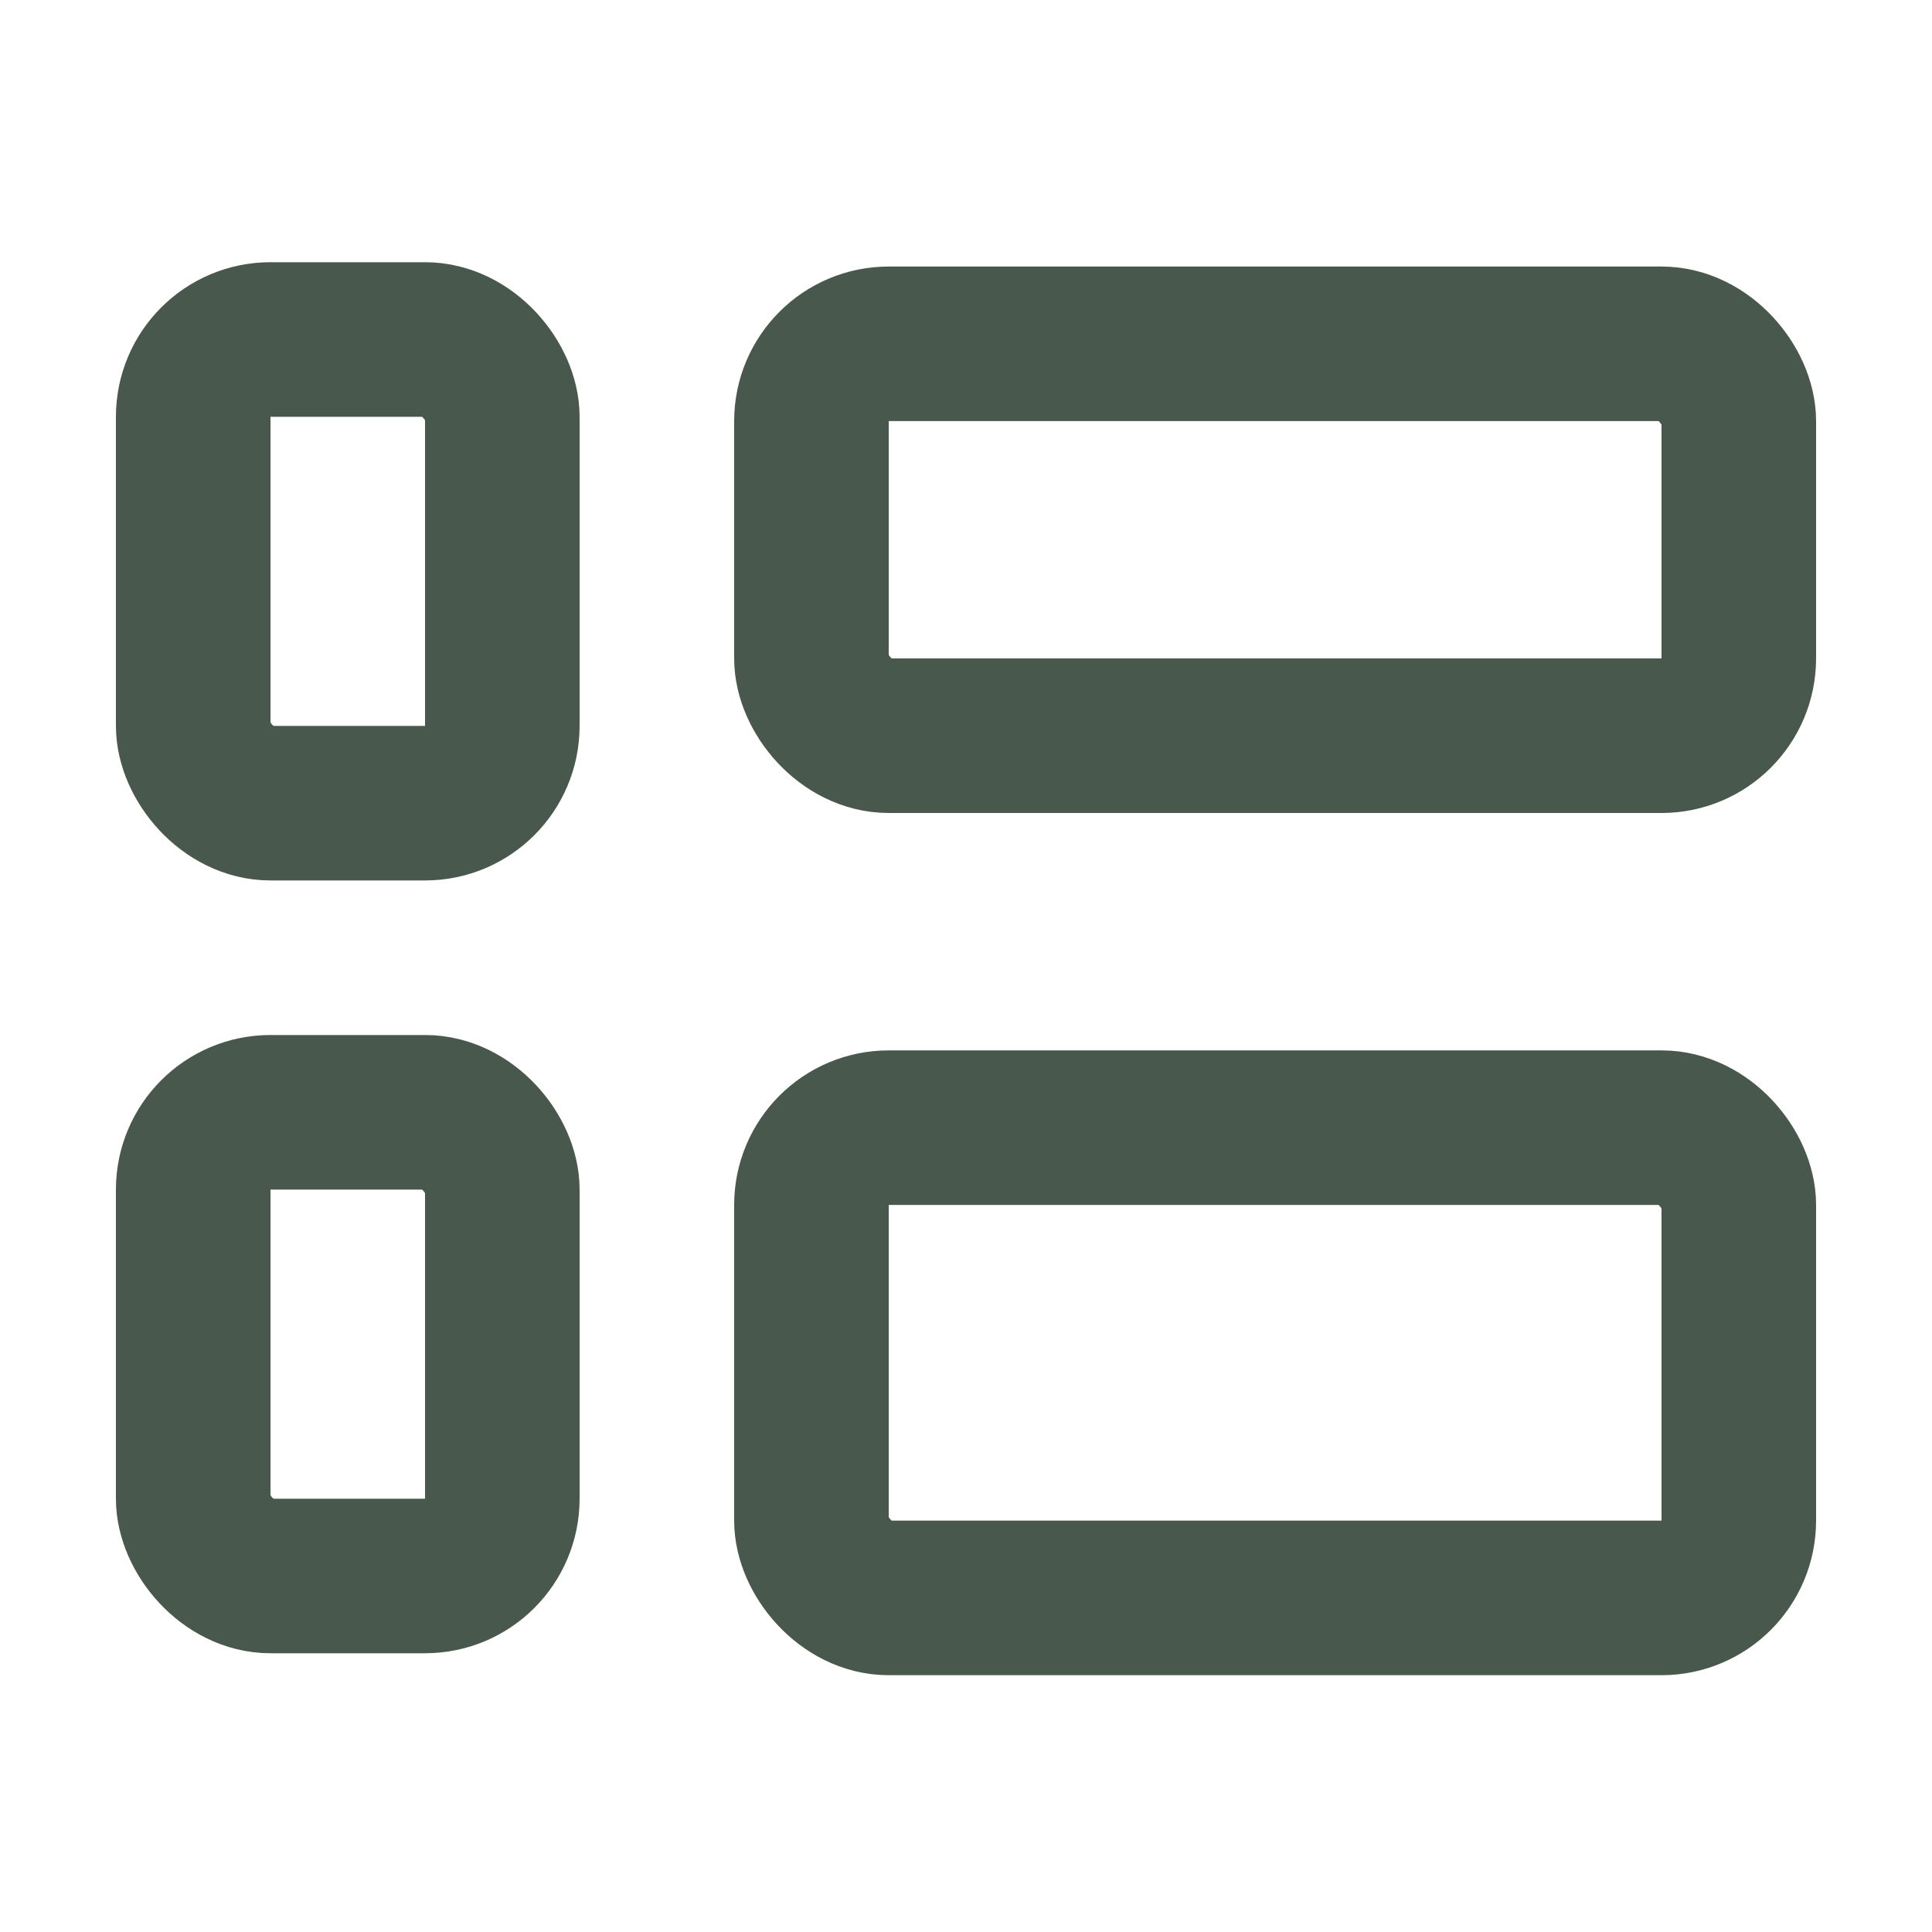
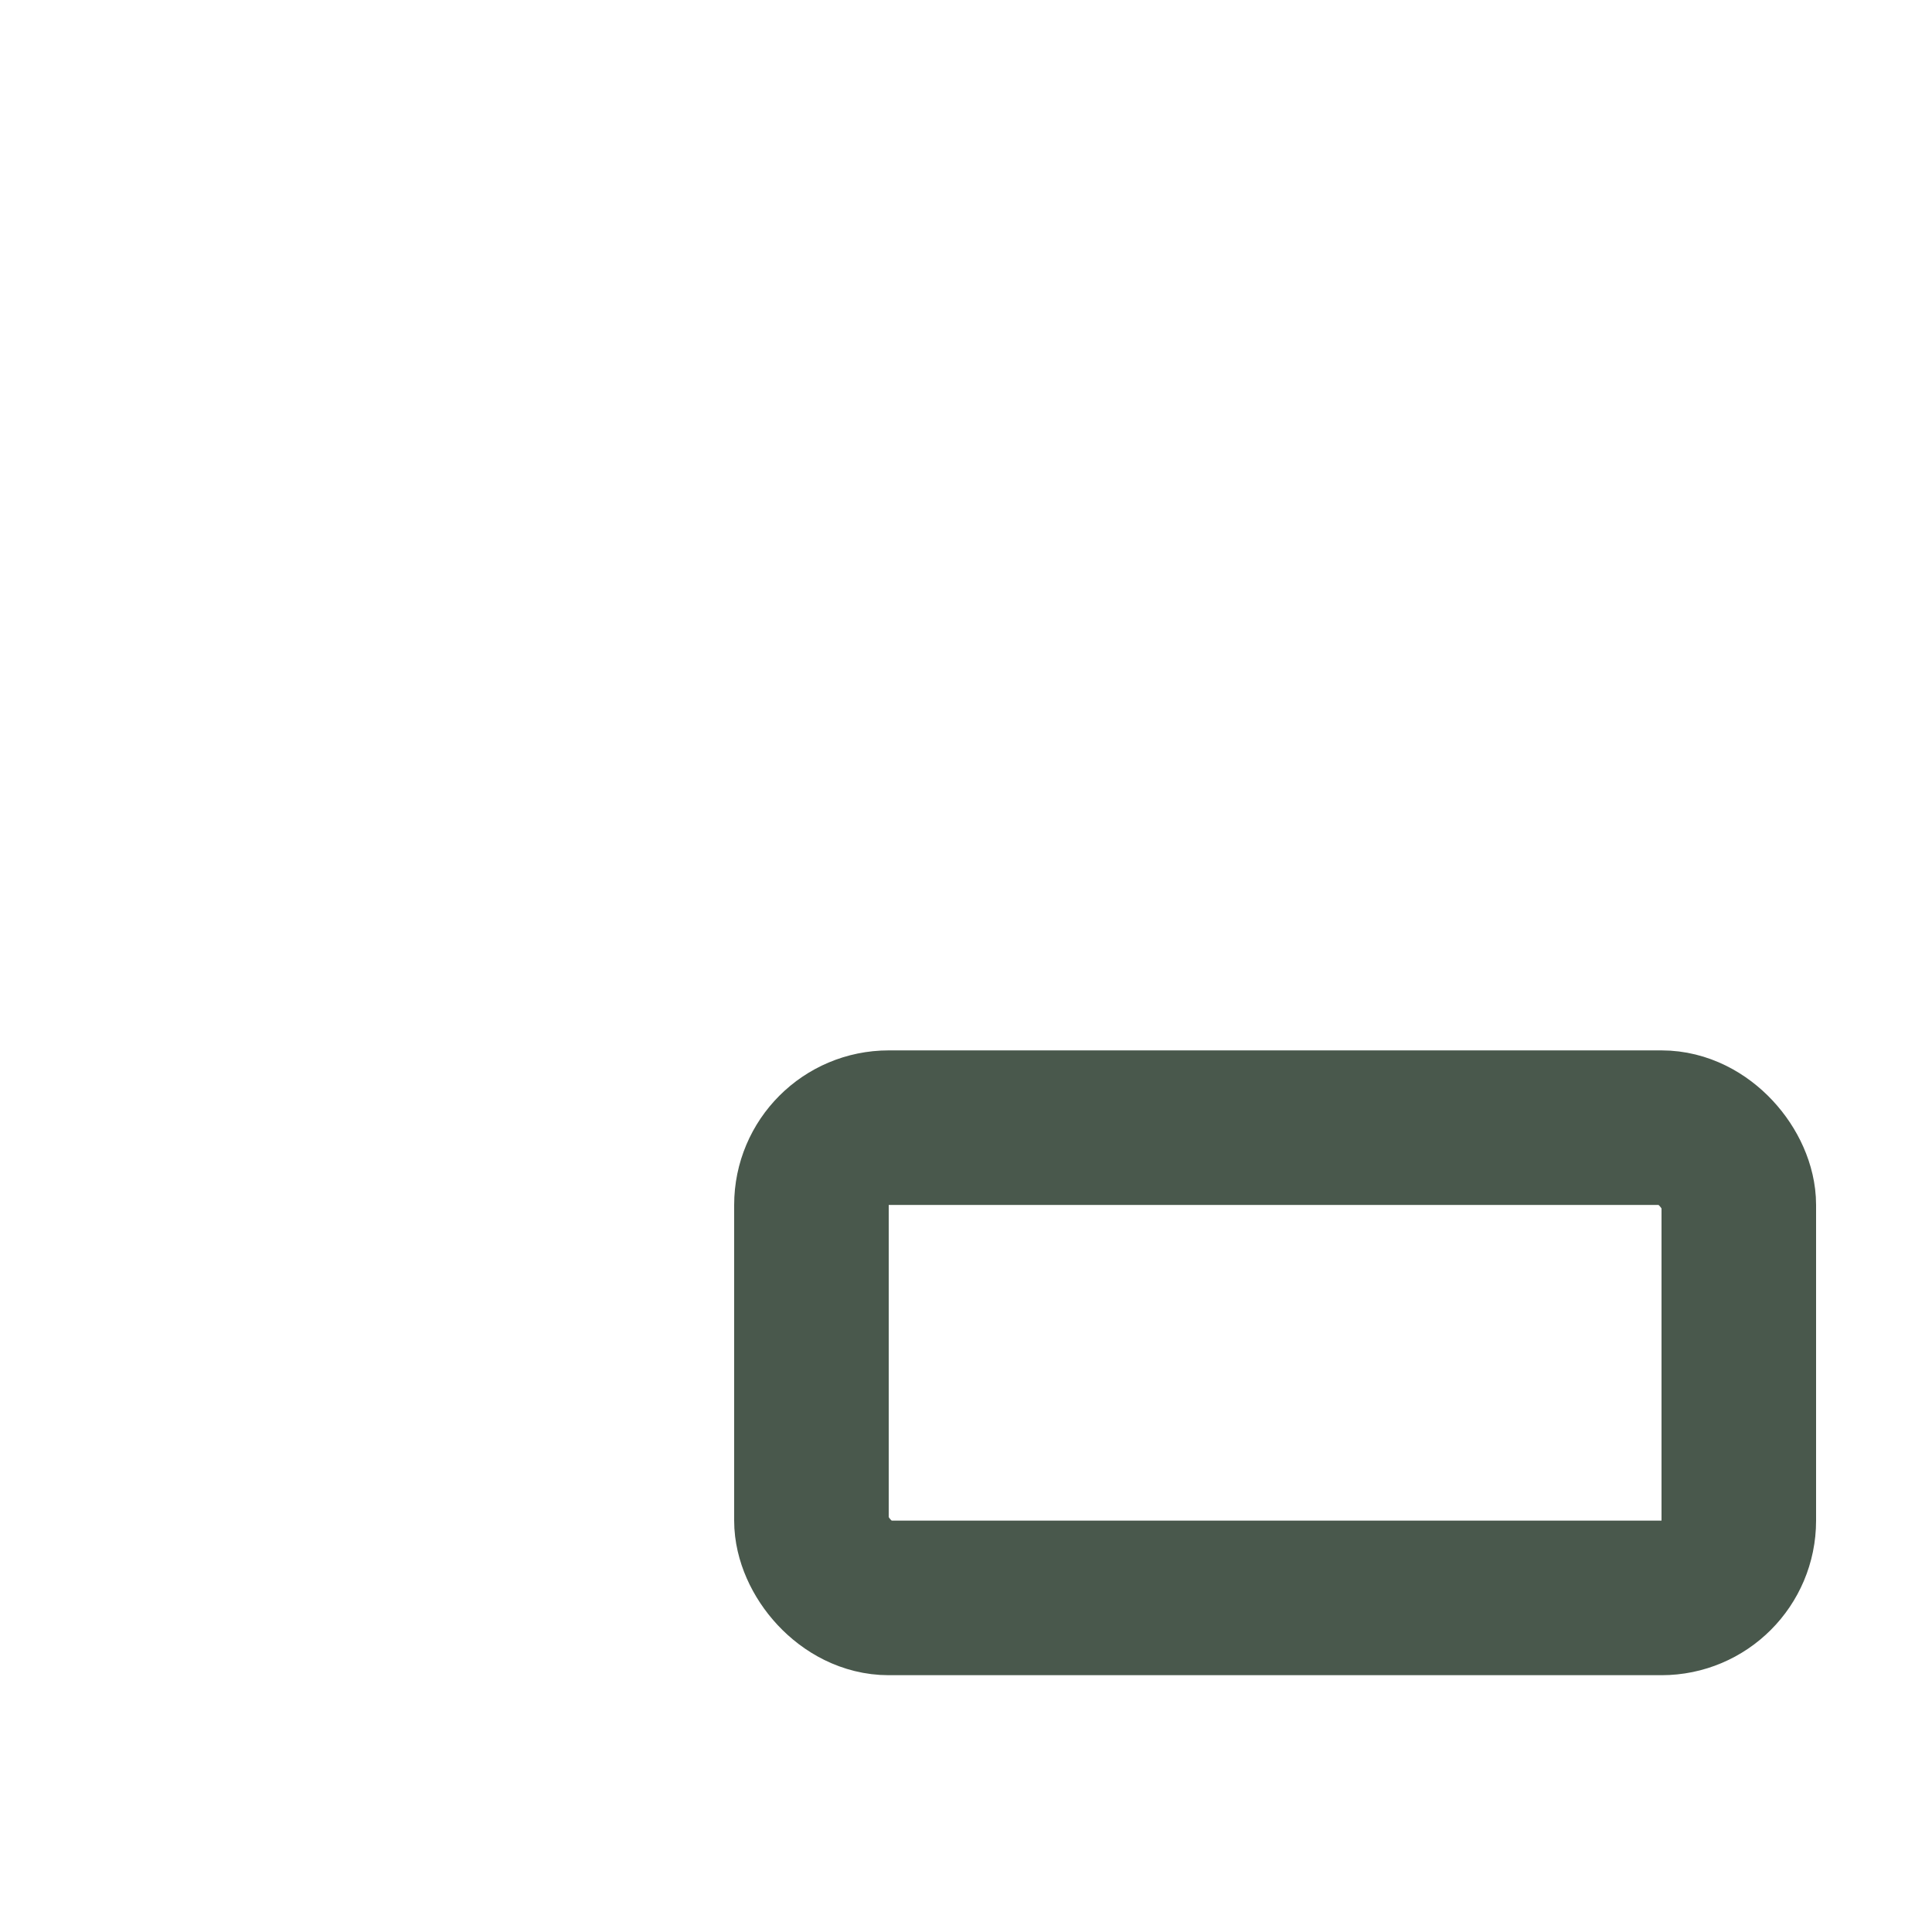
<svg xmlns="http://www.w3.org/2000/svg" width="24" height="24" viewBox="0 0 24 25" fill="none">
-   <rect x="10" y="4.449" width="12" height="5.071" rx="1" stroke="#49584C" stroke-width="2" stroke-linejoin="round" />
  <rect x="10" y="14.592" width="12" height="6.085" rx="1" stroke="#49584C" stroke-width="2" stroke-linejoin="round" />
-   <rect x="2" y="4.393" width="4" height="6" rx="1" stroke="#49584C" stroke-width="2" />
-   <rect x="2" y="14.393" width="4" height="6" rx="1" stroke="#49584C" stroke-width="2" />
</svg>